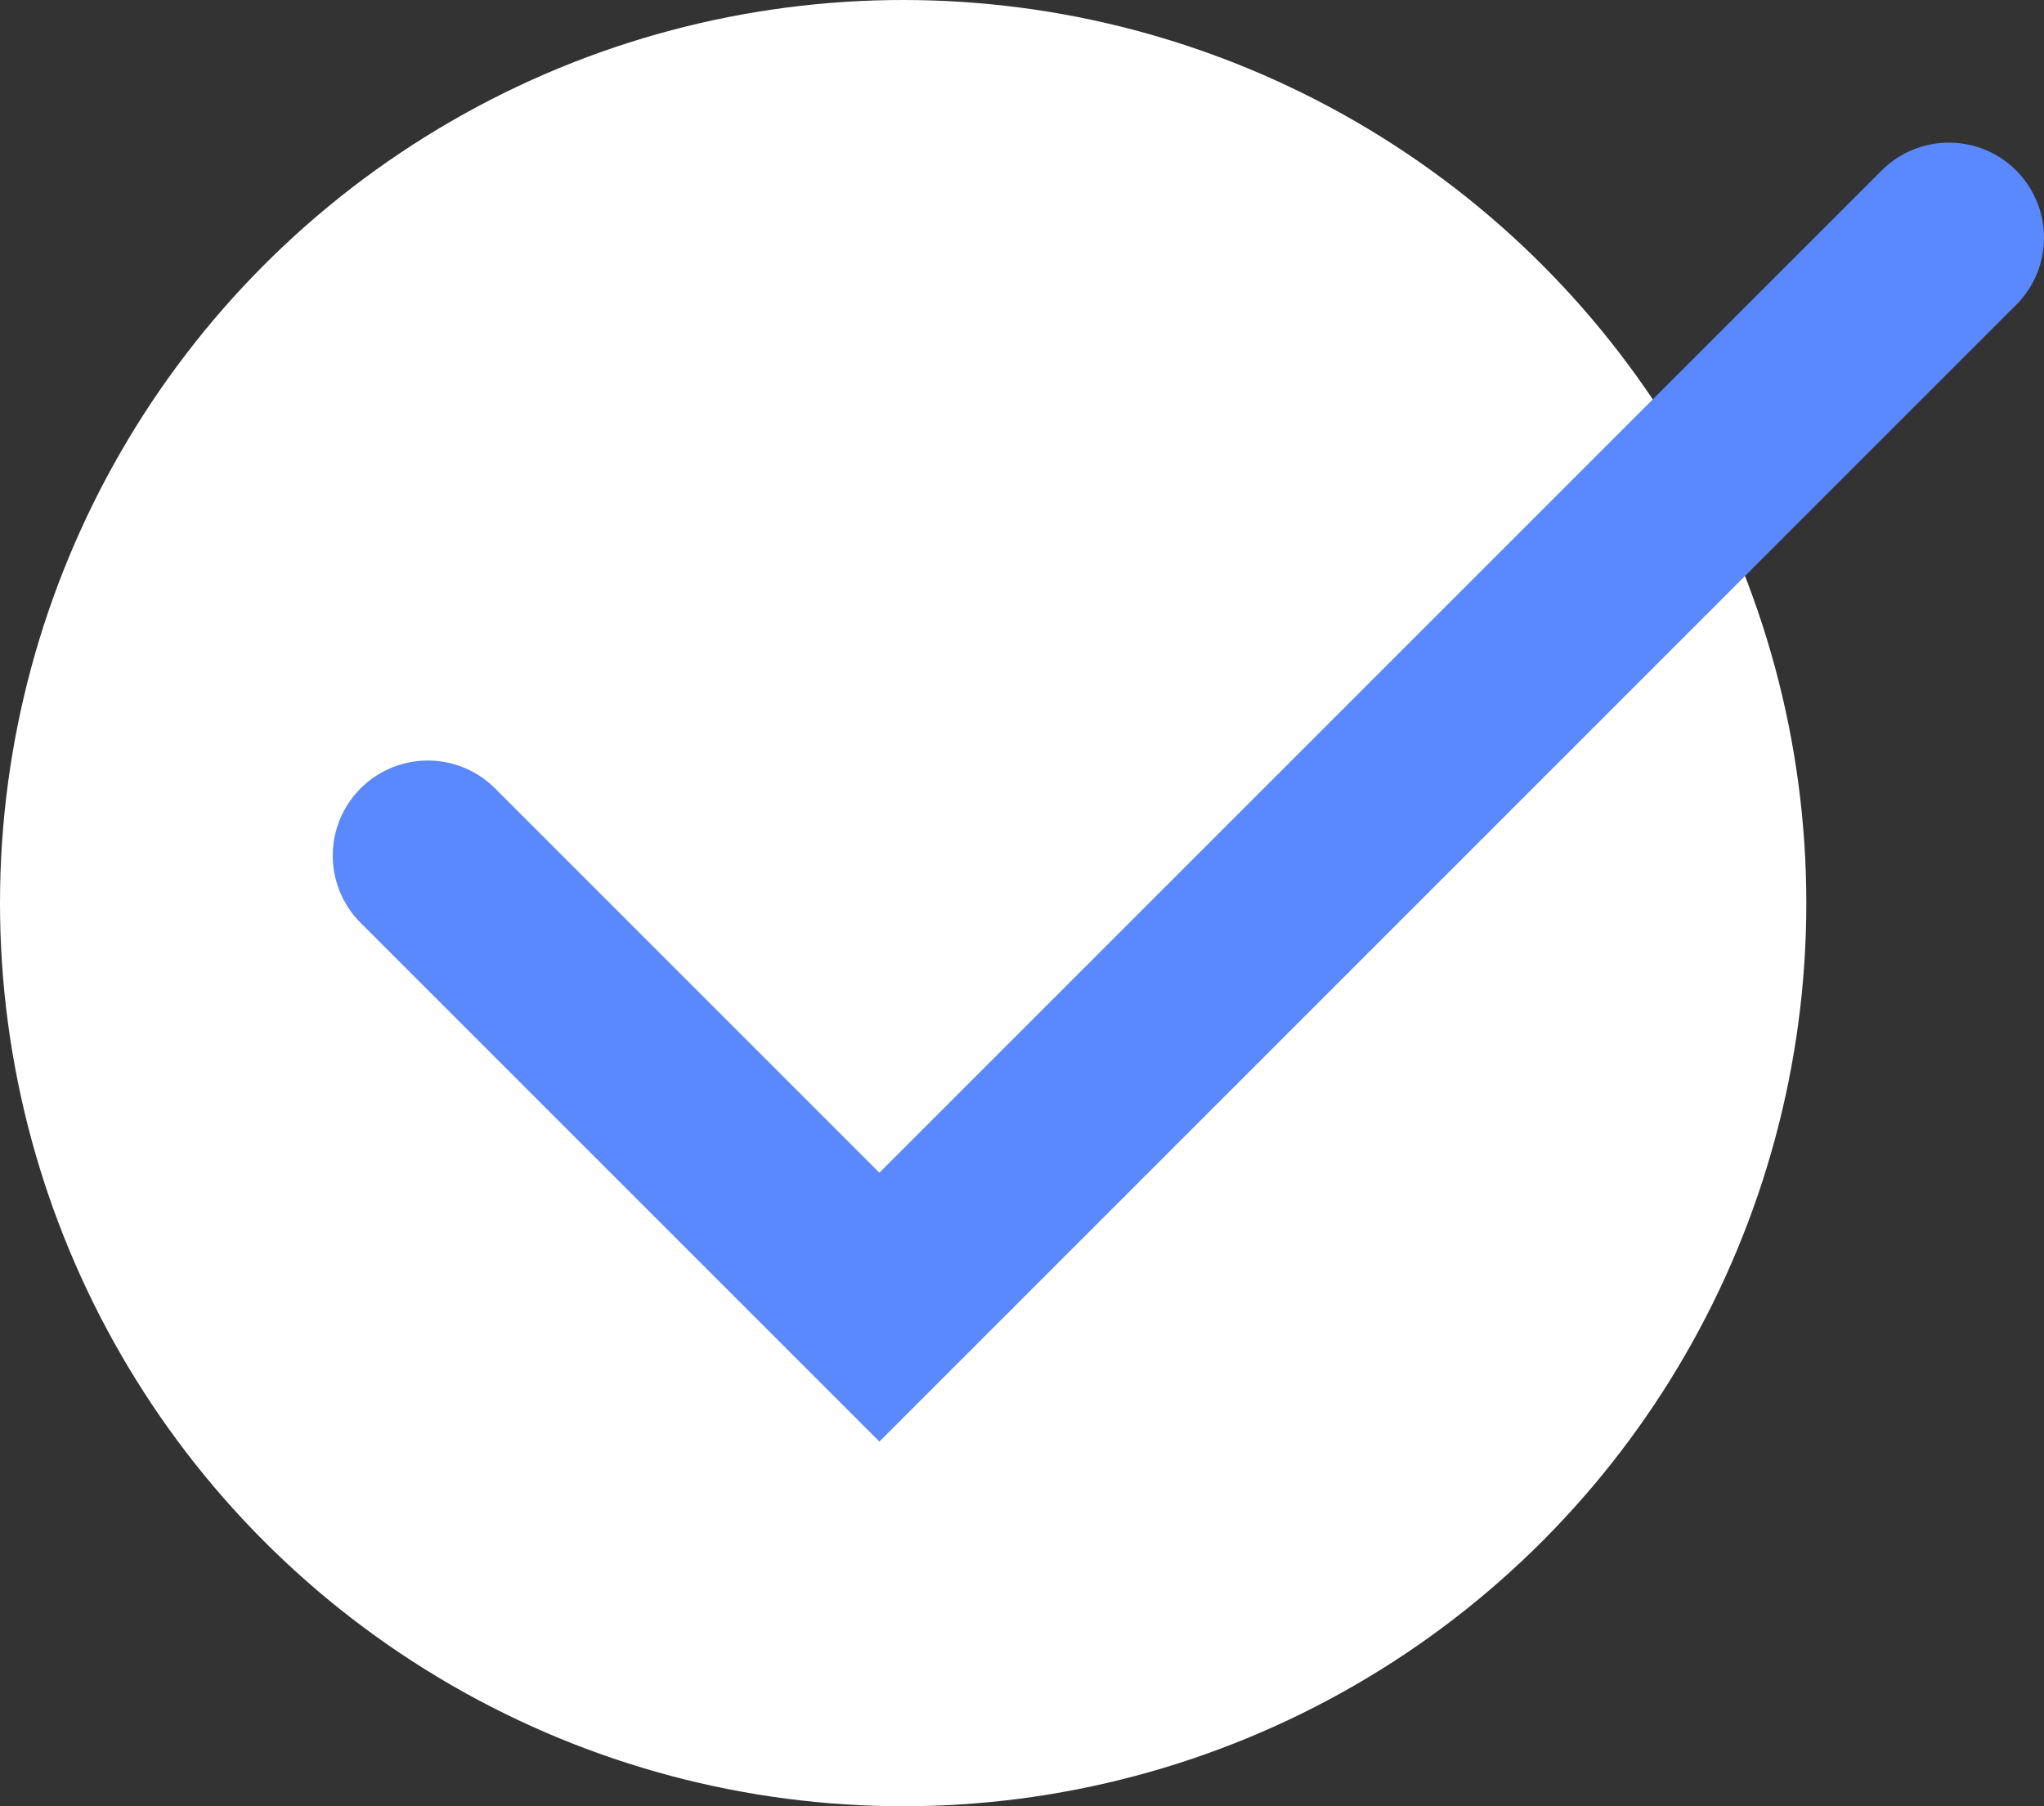
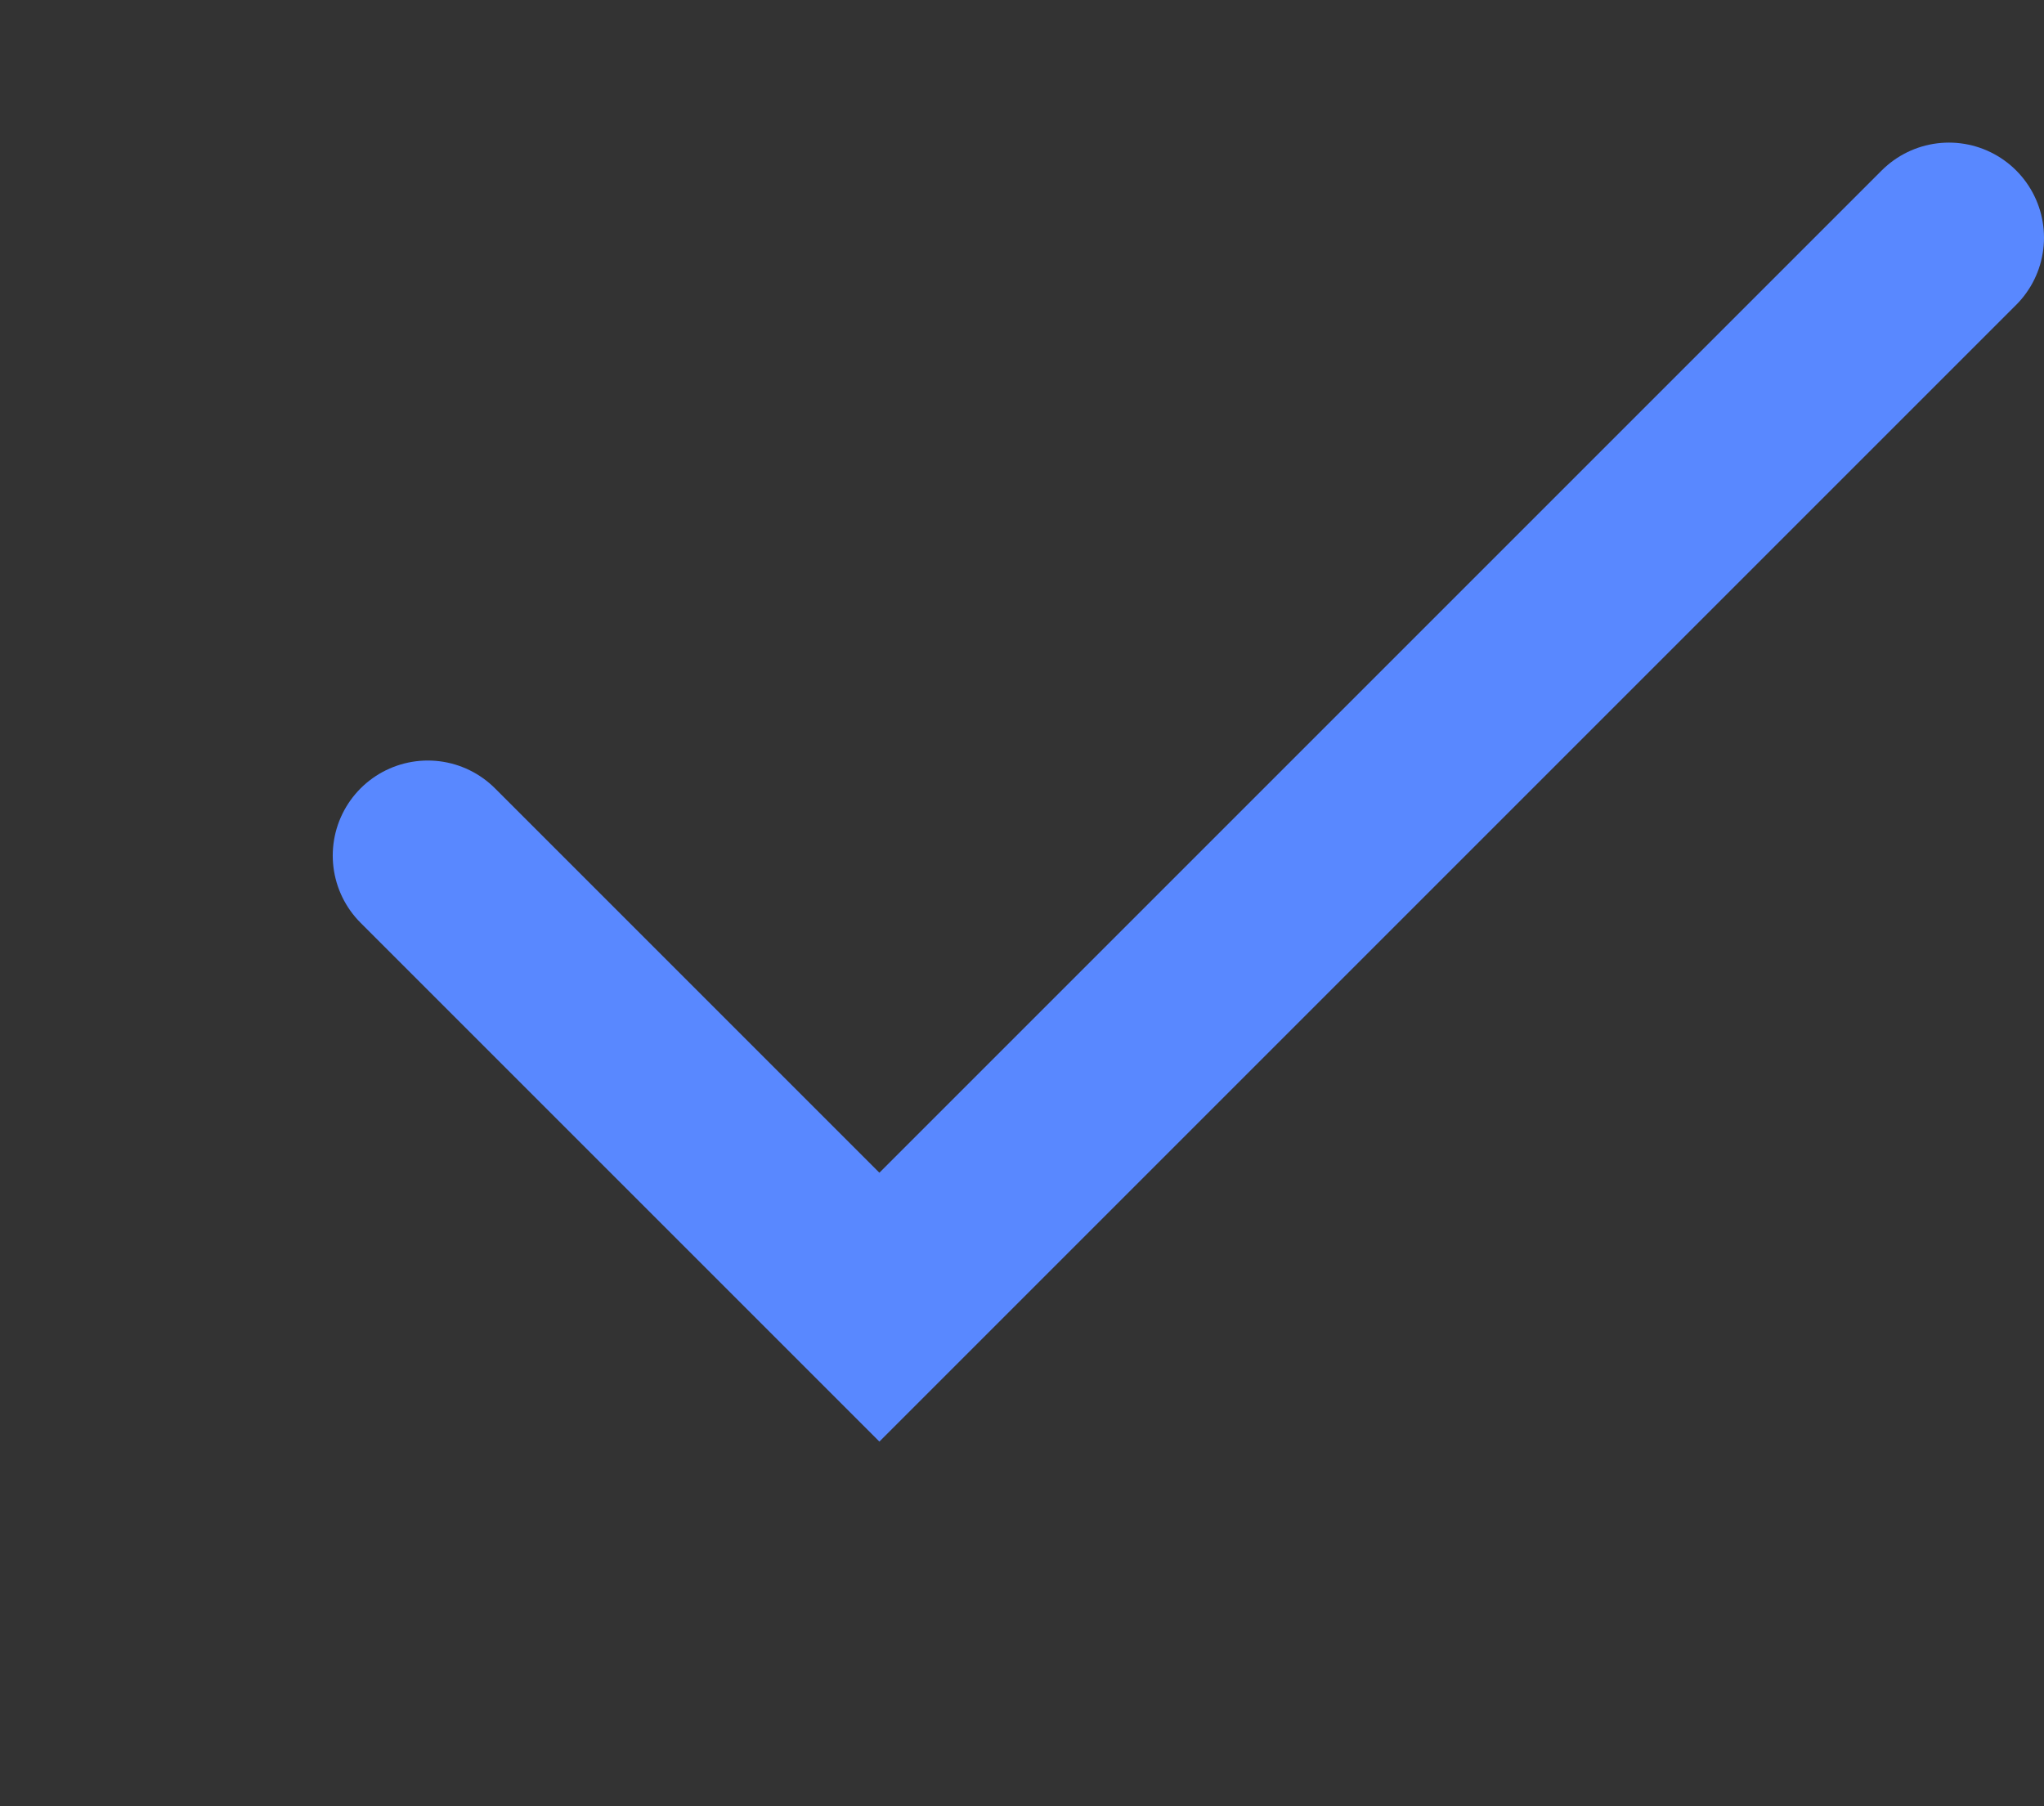
<svg xmlns="http://www.w3.org/2000/svg" width="43" height="38" viewBox="0 0 43 38" fill="none">
  <rect x="0" y="0" width="43" height="38" fill="#333333" stroke="none" />
-   <circle cx="19" cy="19" r="19" fill="white" />
  <path d="M9 18L18.5 27.5L41 5" stroke="#5988FF" stroke-width="4" stroke-linecap="round" />
</svg>